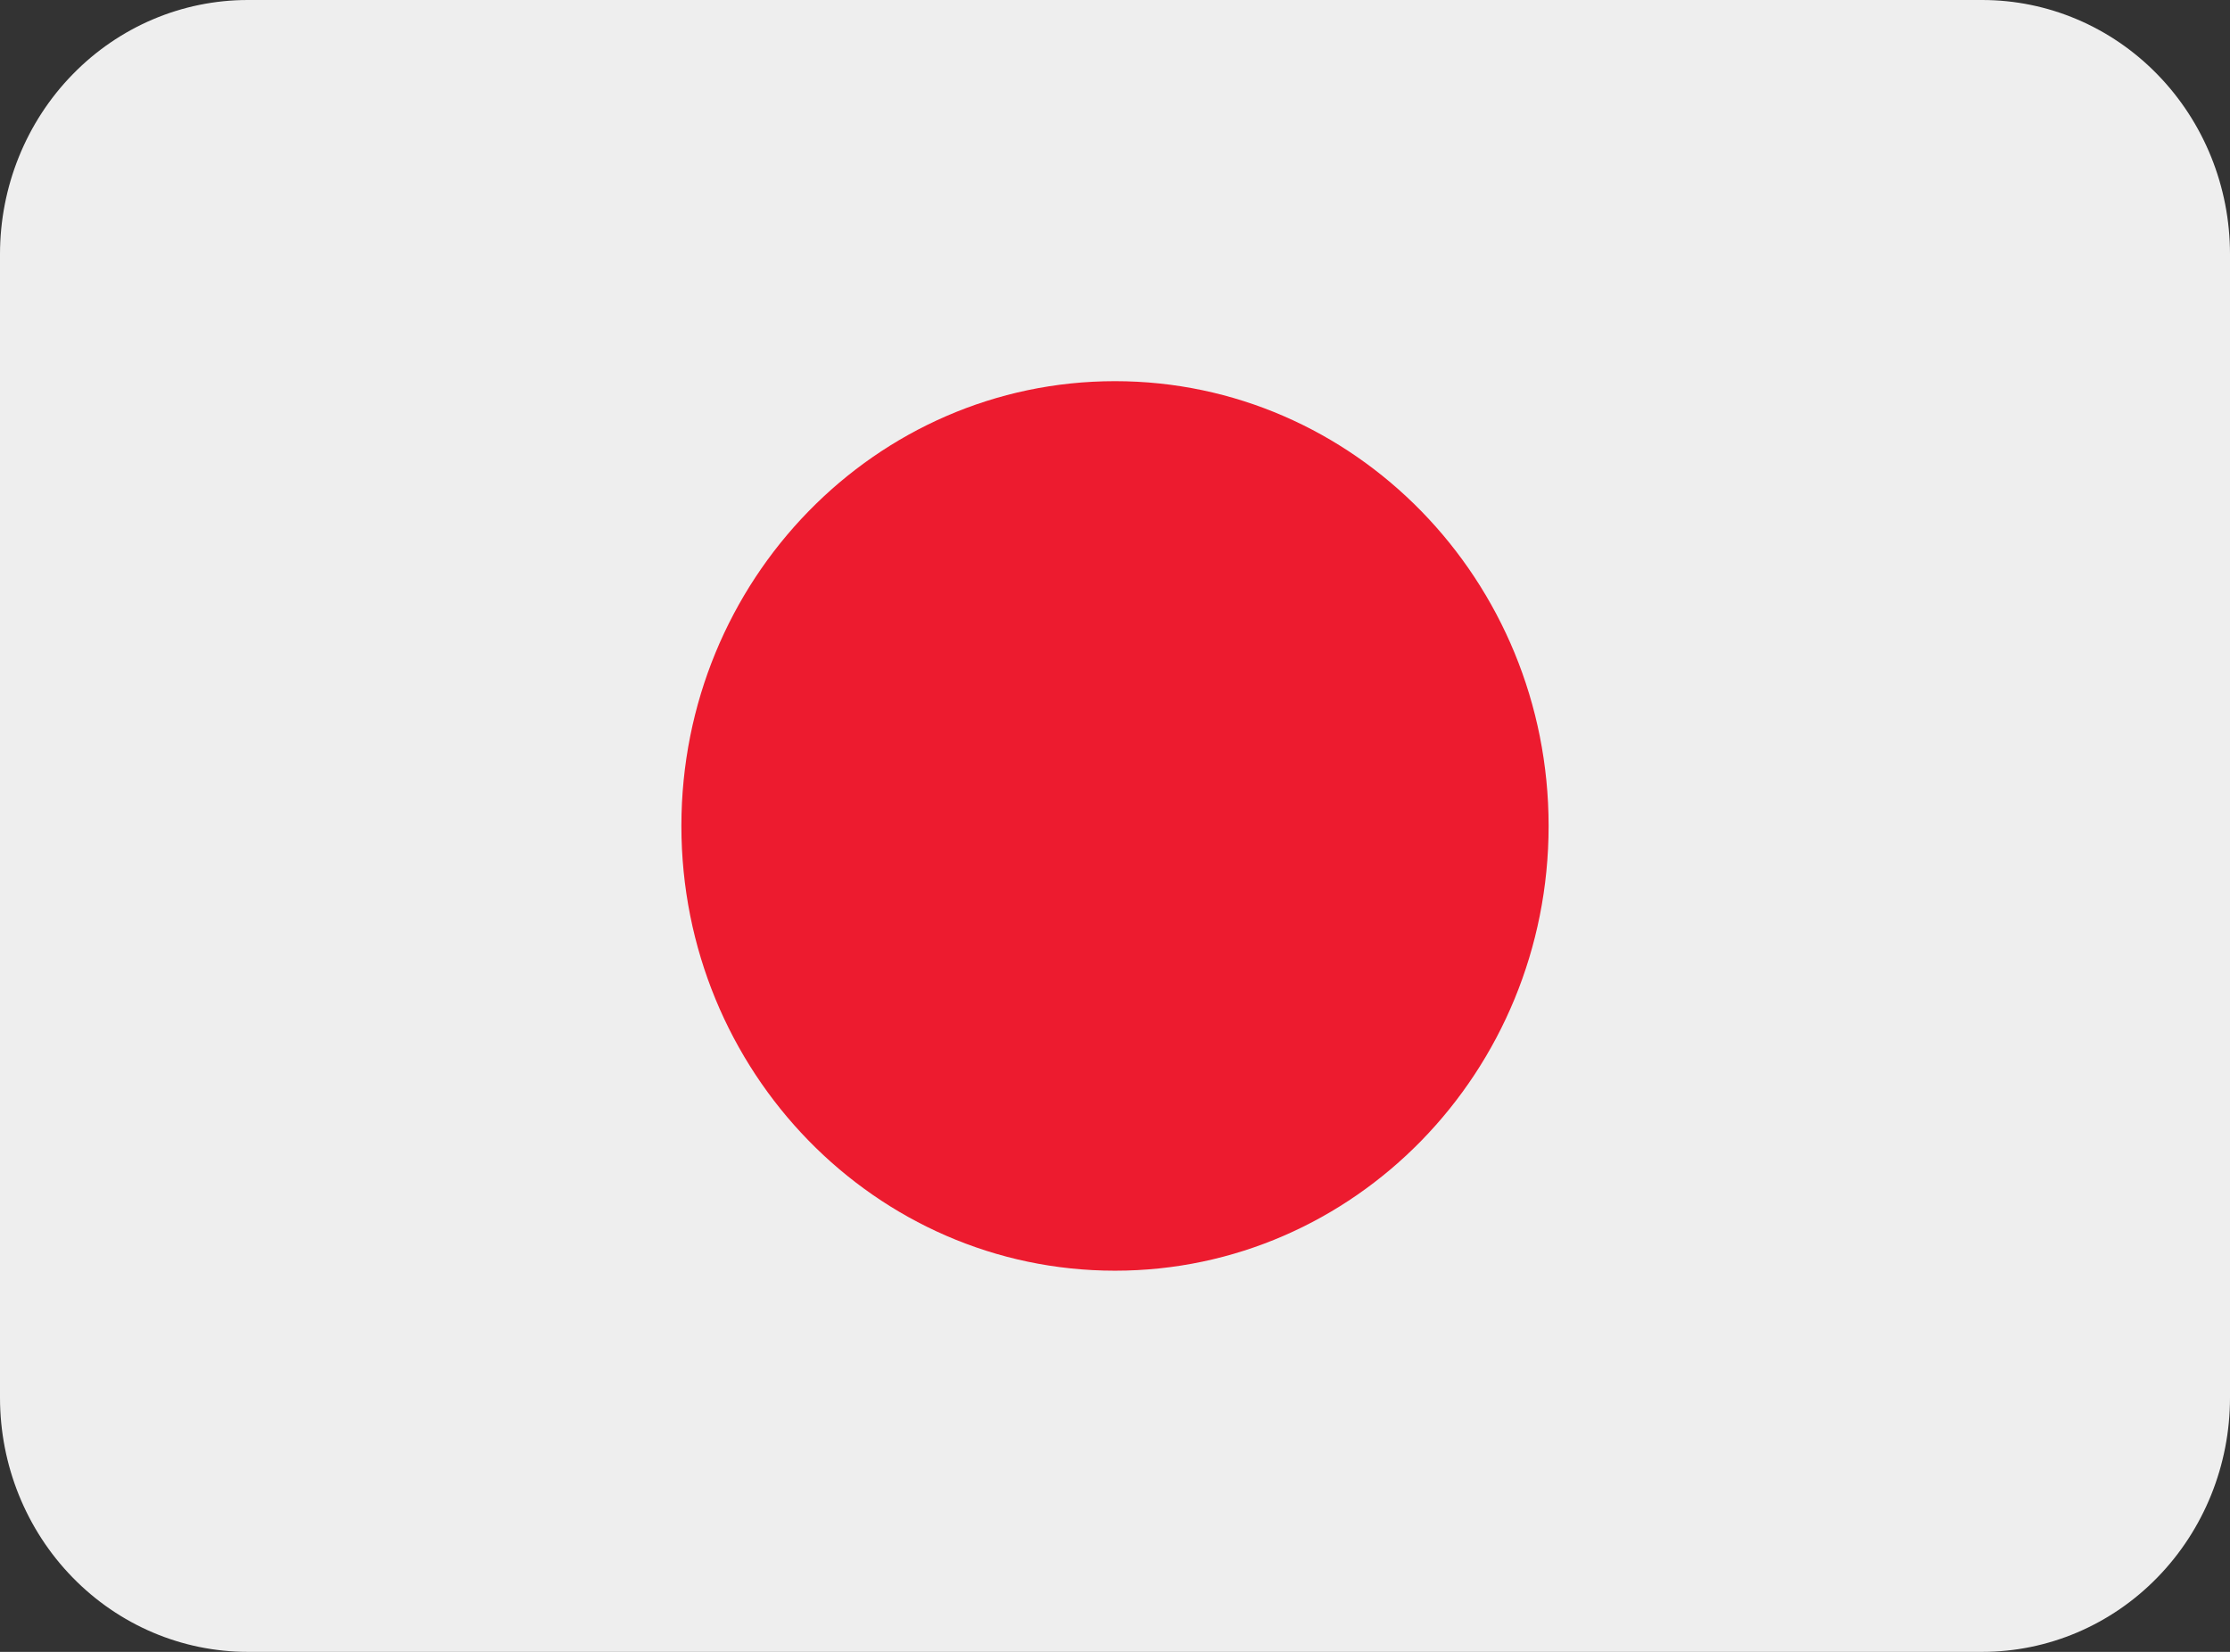
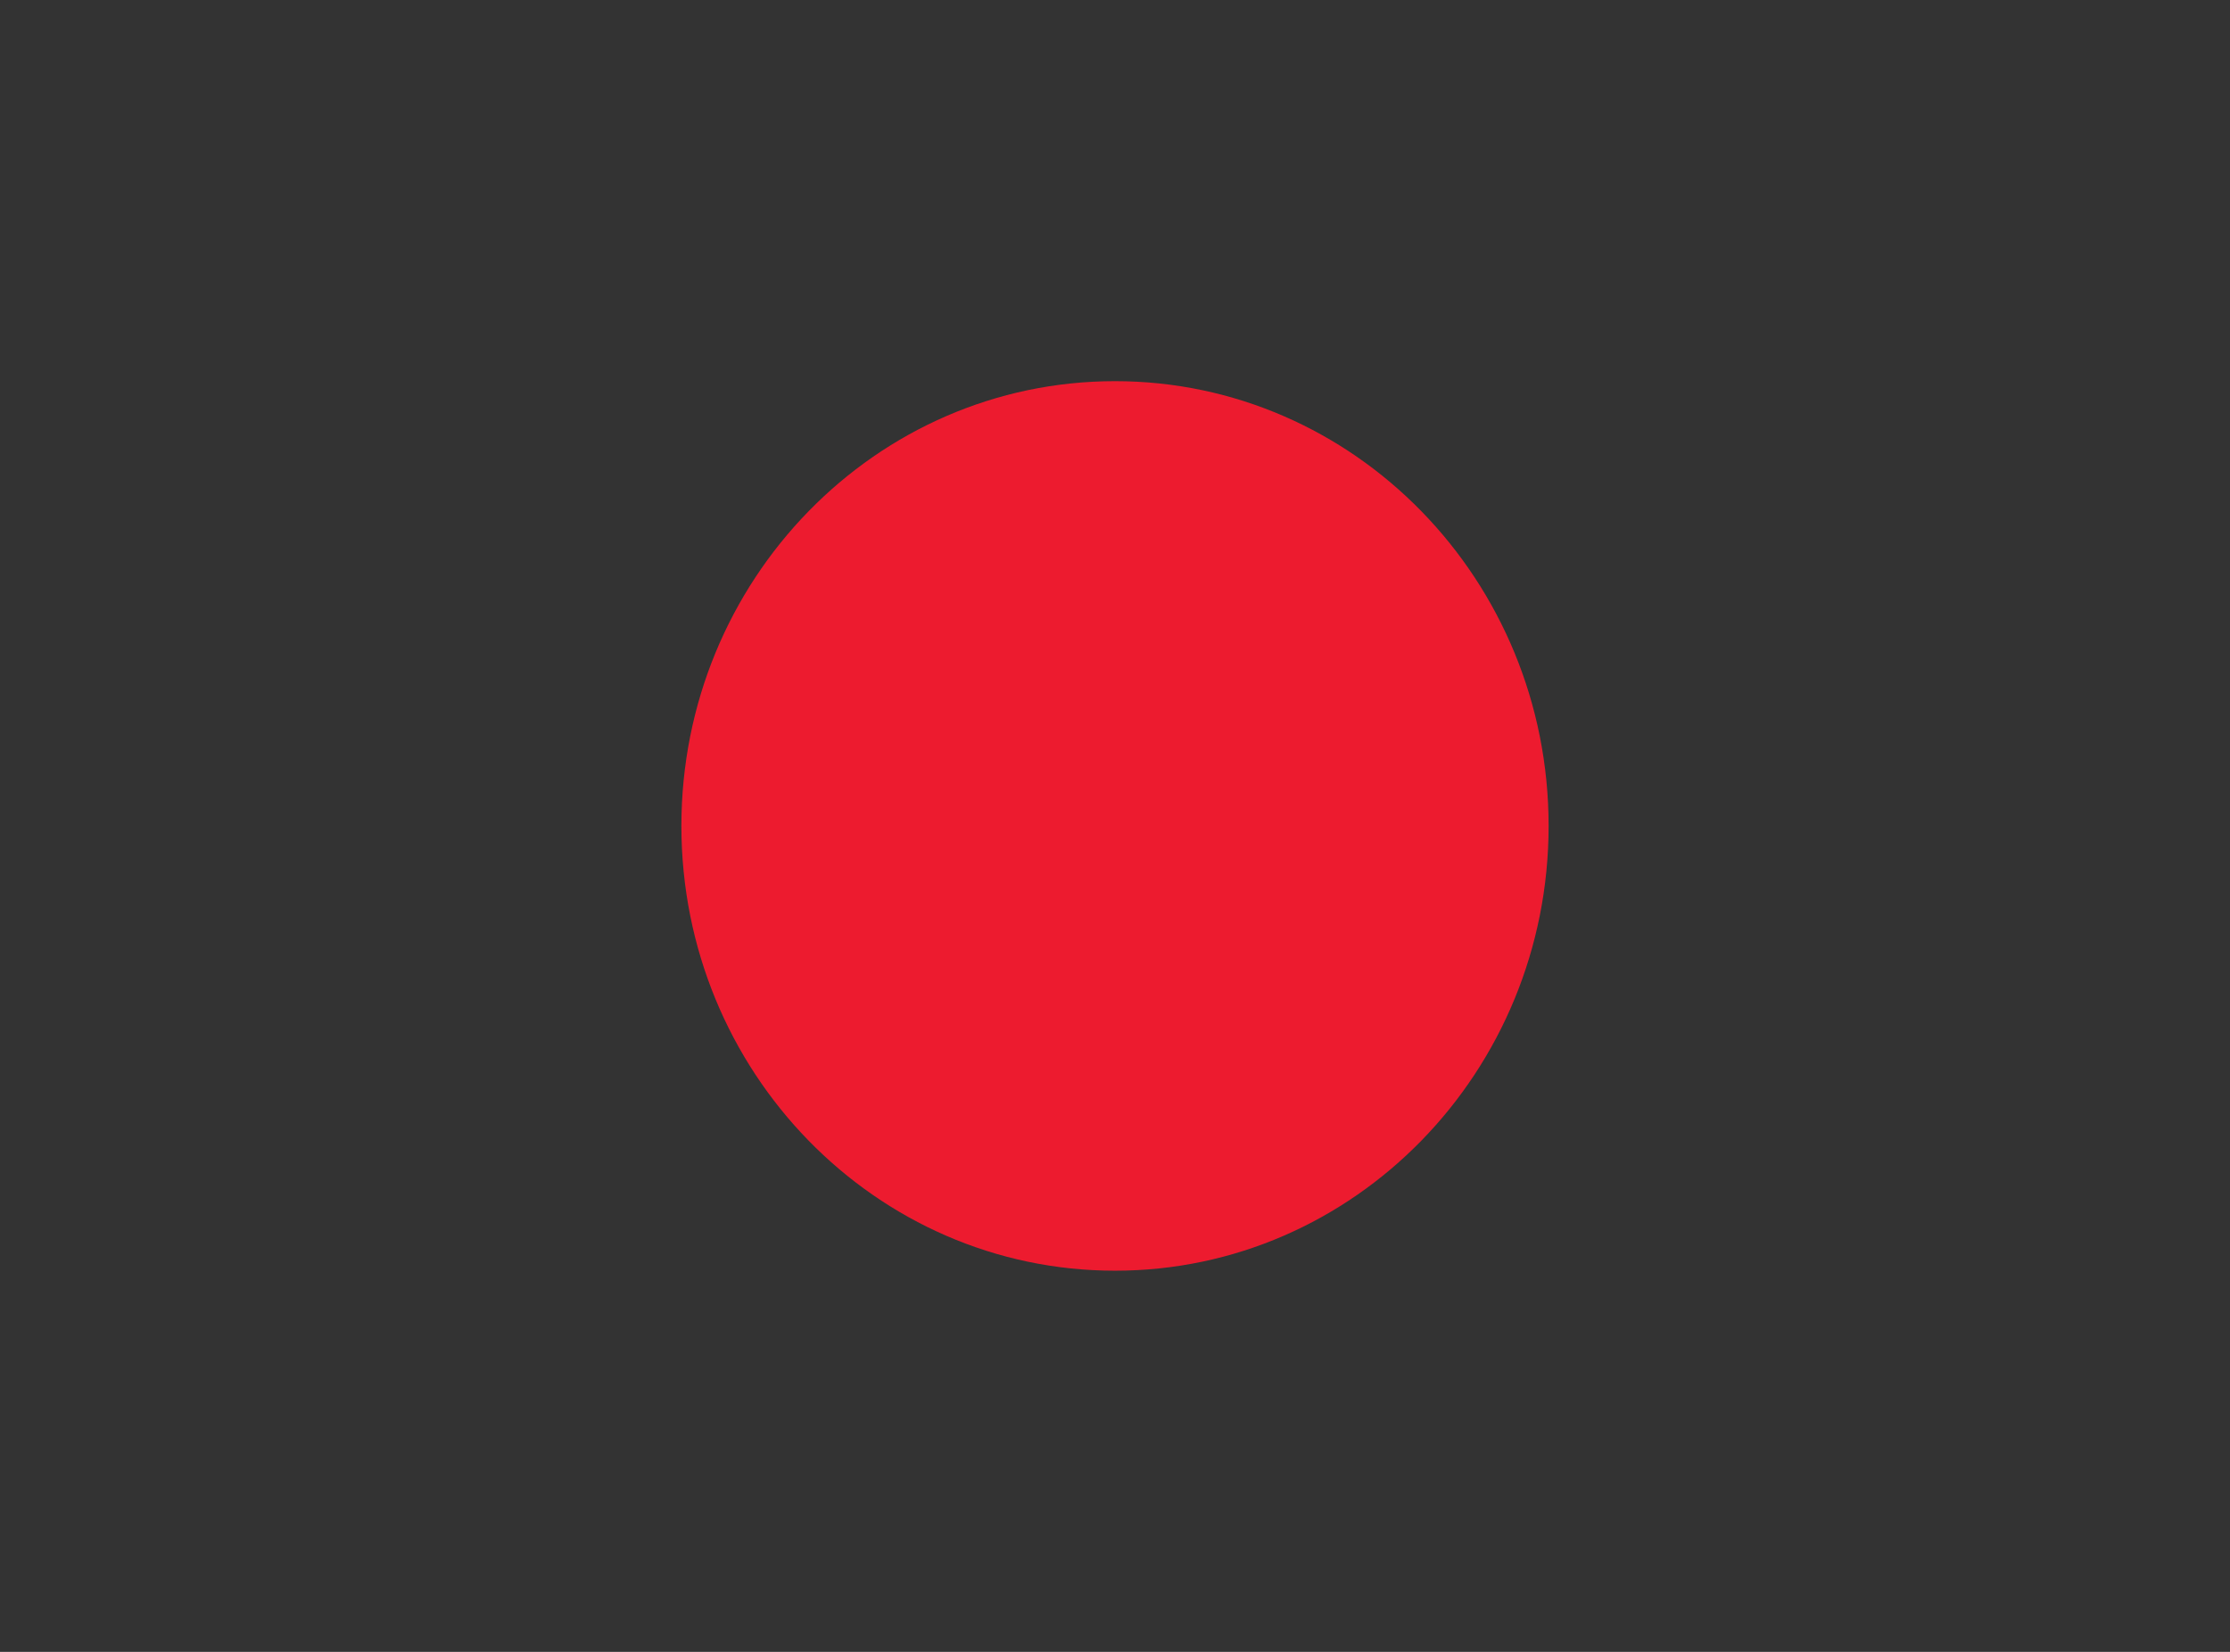
<svg xmlns="http://www.w3.org/2000/svg" width="27" height="20" viewBox="0 0 27 20" fill="none">
  <rect x="0" y="0" width="27" height="20" fill="#333333" stroke="none" />
-   <path d="M27 16.923C27 17.739 26.684 18.522 26.121 19.099C25.559 19.676 24.796 20 24 20H3C2.204 20 1.441 19.676 0.879 19.099C0.316 18.522 0 17.739 0 16.923V3.077C0 2.261 0.316 1.478 0.879 0.901C1.441 0.324 2.204 0 3 0H24C24.796 0 25.559 0.324 26.121 0.901C26.684 1.478 27 2.261 27 3.077V16.923Z" fill="#EEEEEE" />
  <path d="M13.5 15.385C16.399 15.385 18.75 12.974 18.75 10C18.75 7.026 16.399 4.615 13.5 4.615C10.601 4.615 8.25 7.026 8.25 10C8.25 12.974 10.601 15.385 13.5 15.385Z" fill="#ED1B2F" />
</svg>